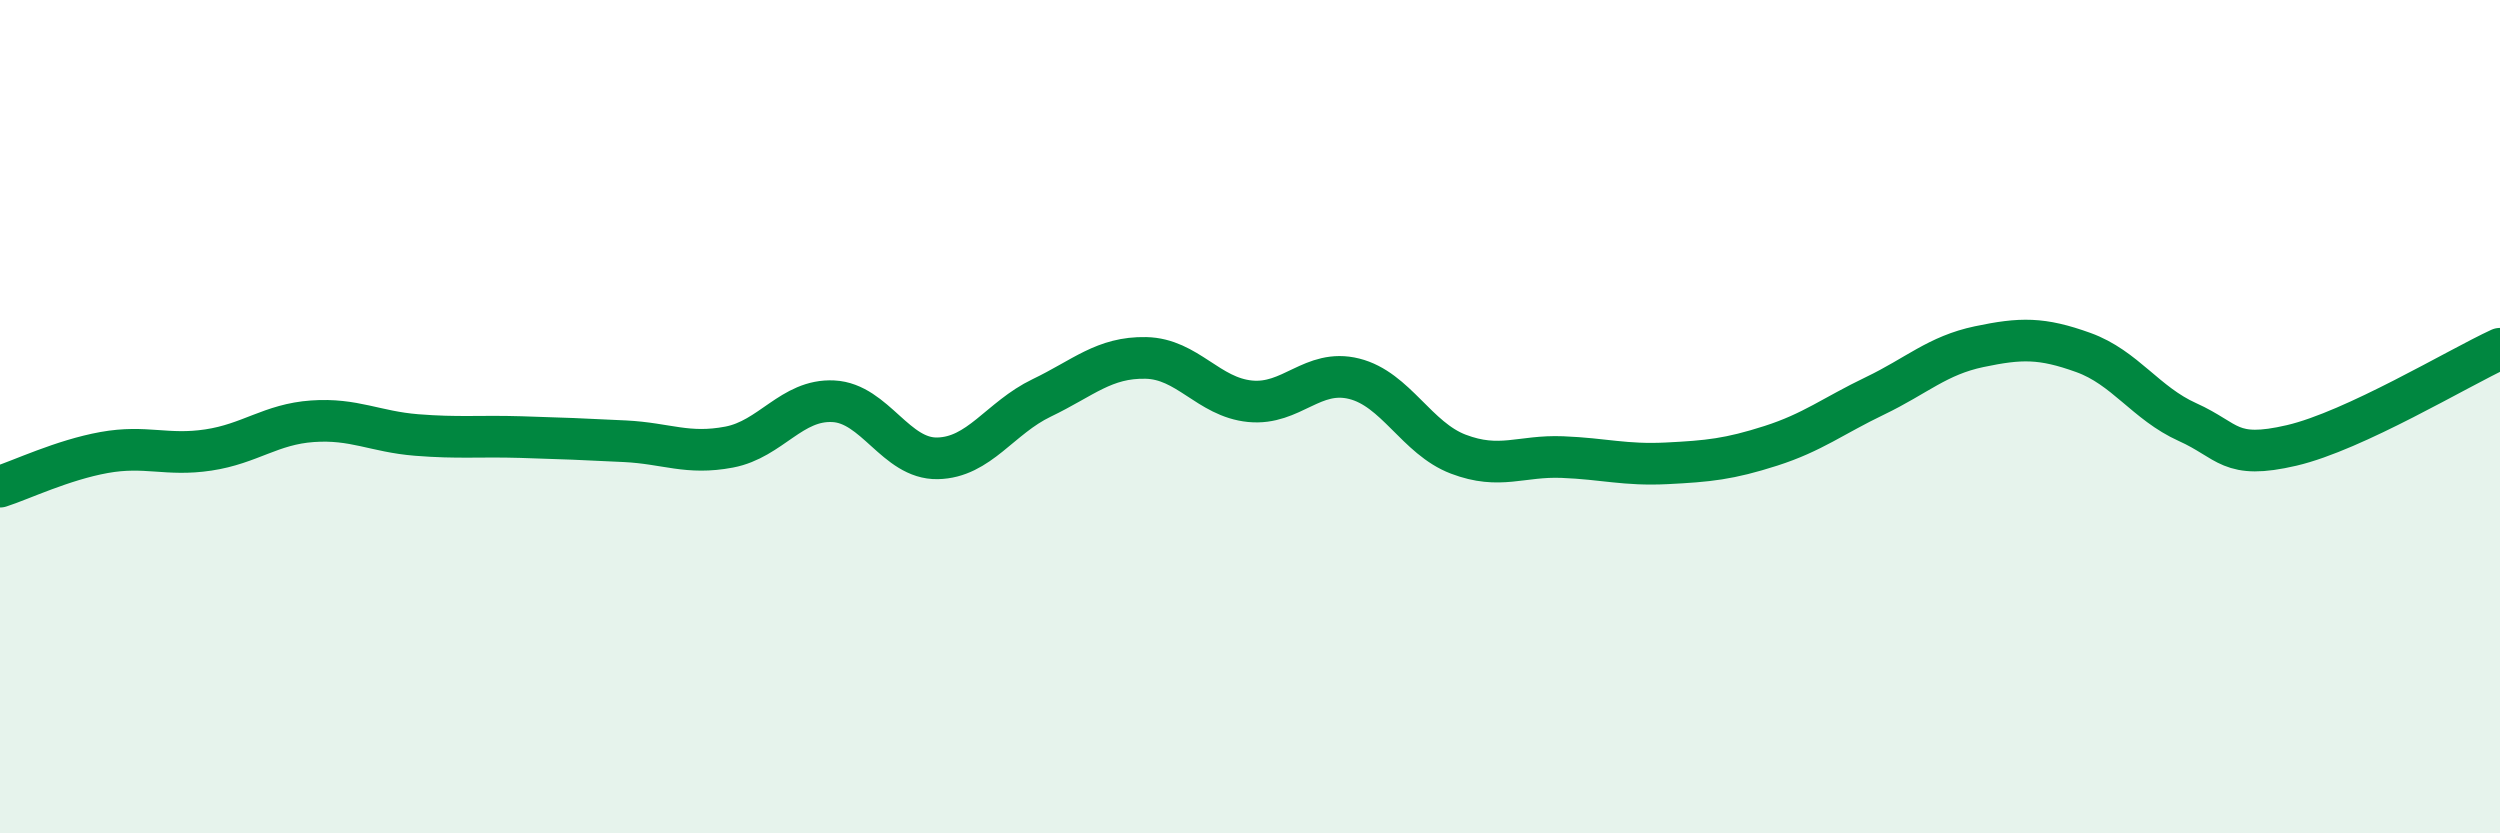
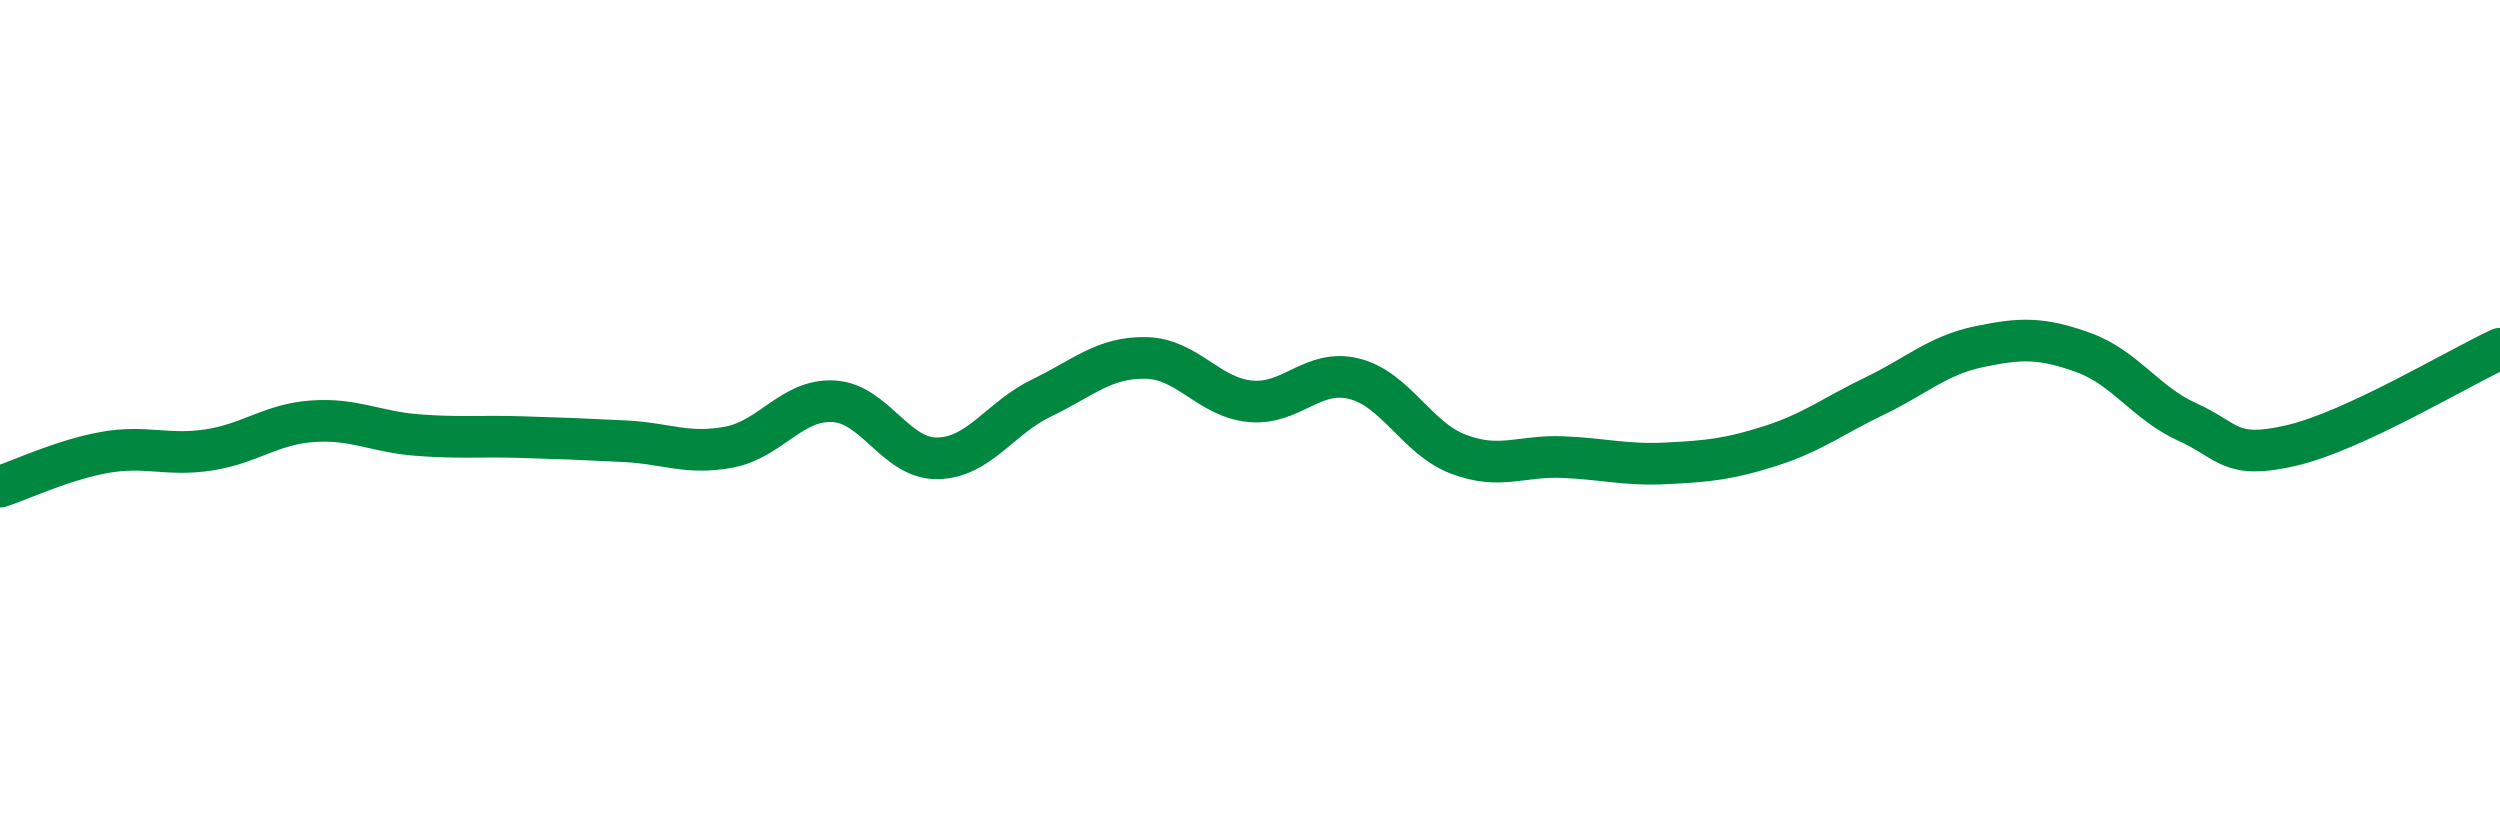
<svg xmlns="http://www.w3.org/2000/svg" width="60" height="20" viewBox="0 0 60 20">
-   <path d="M 0,11.68 C 0.5,11.52 1.5,11.04 2.5,10.86 C 3.5,10.68 4,10.95 5,10.8 C 6,10.65 6.5,10.18 7.5,10.11 C 8.5,10.04 9,10.36 10,10.44 C 11,10.52 11.5,10.46 12.5,10.49 C 13.5,10.52 14,10.54 15,10.59 C 16,10.64 16.5,10.92 17.5,10.73 C 18.5,10.54 19,9.58 20,9.63 C 21,9.68 21.5,11.02 22.5,11 C 23.5,10.98 24,10.03 25,9.55 C 26,9.07 26.5,8.57 27.5,8.59 C 28.5,8.61 29,9.53 30,9.63 C 31,9.73 31.5,8.84 32.5,9.09 C 33.5,9.34 34,10.52 35,10.9 C 36,11.28 36.5,10.93 37.5,10.97 C 38.5,11.01 39,11.17 40,11.12 C 41,11.07 41.5,11.02 42.5,10.7 C 43.5,10.38 44,9.98 45,9.5 C 46,9.02 46.5,8.53 47.5,8.32 C 48.5,8.11 49,8.1 50,8.46 C 51,8.82 51.5,9.68 52.5,10.13 C 53.5,10.58 53.5,11.04 55,10.69 C 56.5,10.34 59,8.83 60,8.37L60 20L0 20Z" fill="#008740" opacity="0.1" stroke-linecap="round" stroke-linejoin="round" />
  <path d="M 0,11.68 C 0.5,11.52 1.5,11.04 2.5,10.86 C 3.5,10.68 4,10.95 5,10.8 C 6,10.65 6.5,10.18 7.5,10.11 C 8.5,10.04 9,10.36 10,10.44 C 11,10.52 11.5,10.46 12.5,10.49 C 13.5,10.52 14,10.54 15,10.59 C 16,10.64 16.5,10.92 17.5,10.73 C 18.5,10.54 19,9.58 20,9.63 C 21,9.68 21.5,11.02 22.5,11 C 23.5,10.98 24,10.03 25,9.55 C 26,9.07 26.5,8.57 27.5,8.59 C 28.5,8.61 29,9.53 30,9.63 C 31,9.73 31.5,8.84 32.5,9.09 C 33.5,9.34 34,10.52 35,10.9 C 36,11.28 36.5,10.93 37.5,10.97 C 38.5,11.01 39,11.17 40,11.12 C 41,11.07 41.5,11.02 42.5,10.7 C 43.5,10.38 44,9.98 45,9.5 C 46,9.02 46.5,8.53 47.5,8.32 C 48.5,8.11 49,8.1 50,8.46 C 51,8.82 51.5,9.68 52.5,10.13 C 53.5,10.58 53.5,11.04 55,10.69 C 56.5,10.34 59,8.83 60,8.37" stroke="#008740" stroke-width="1" fill="none" stroke-linecap="round" stroke-linejoin="round" />
</svg>